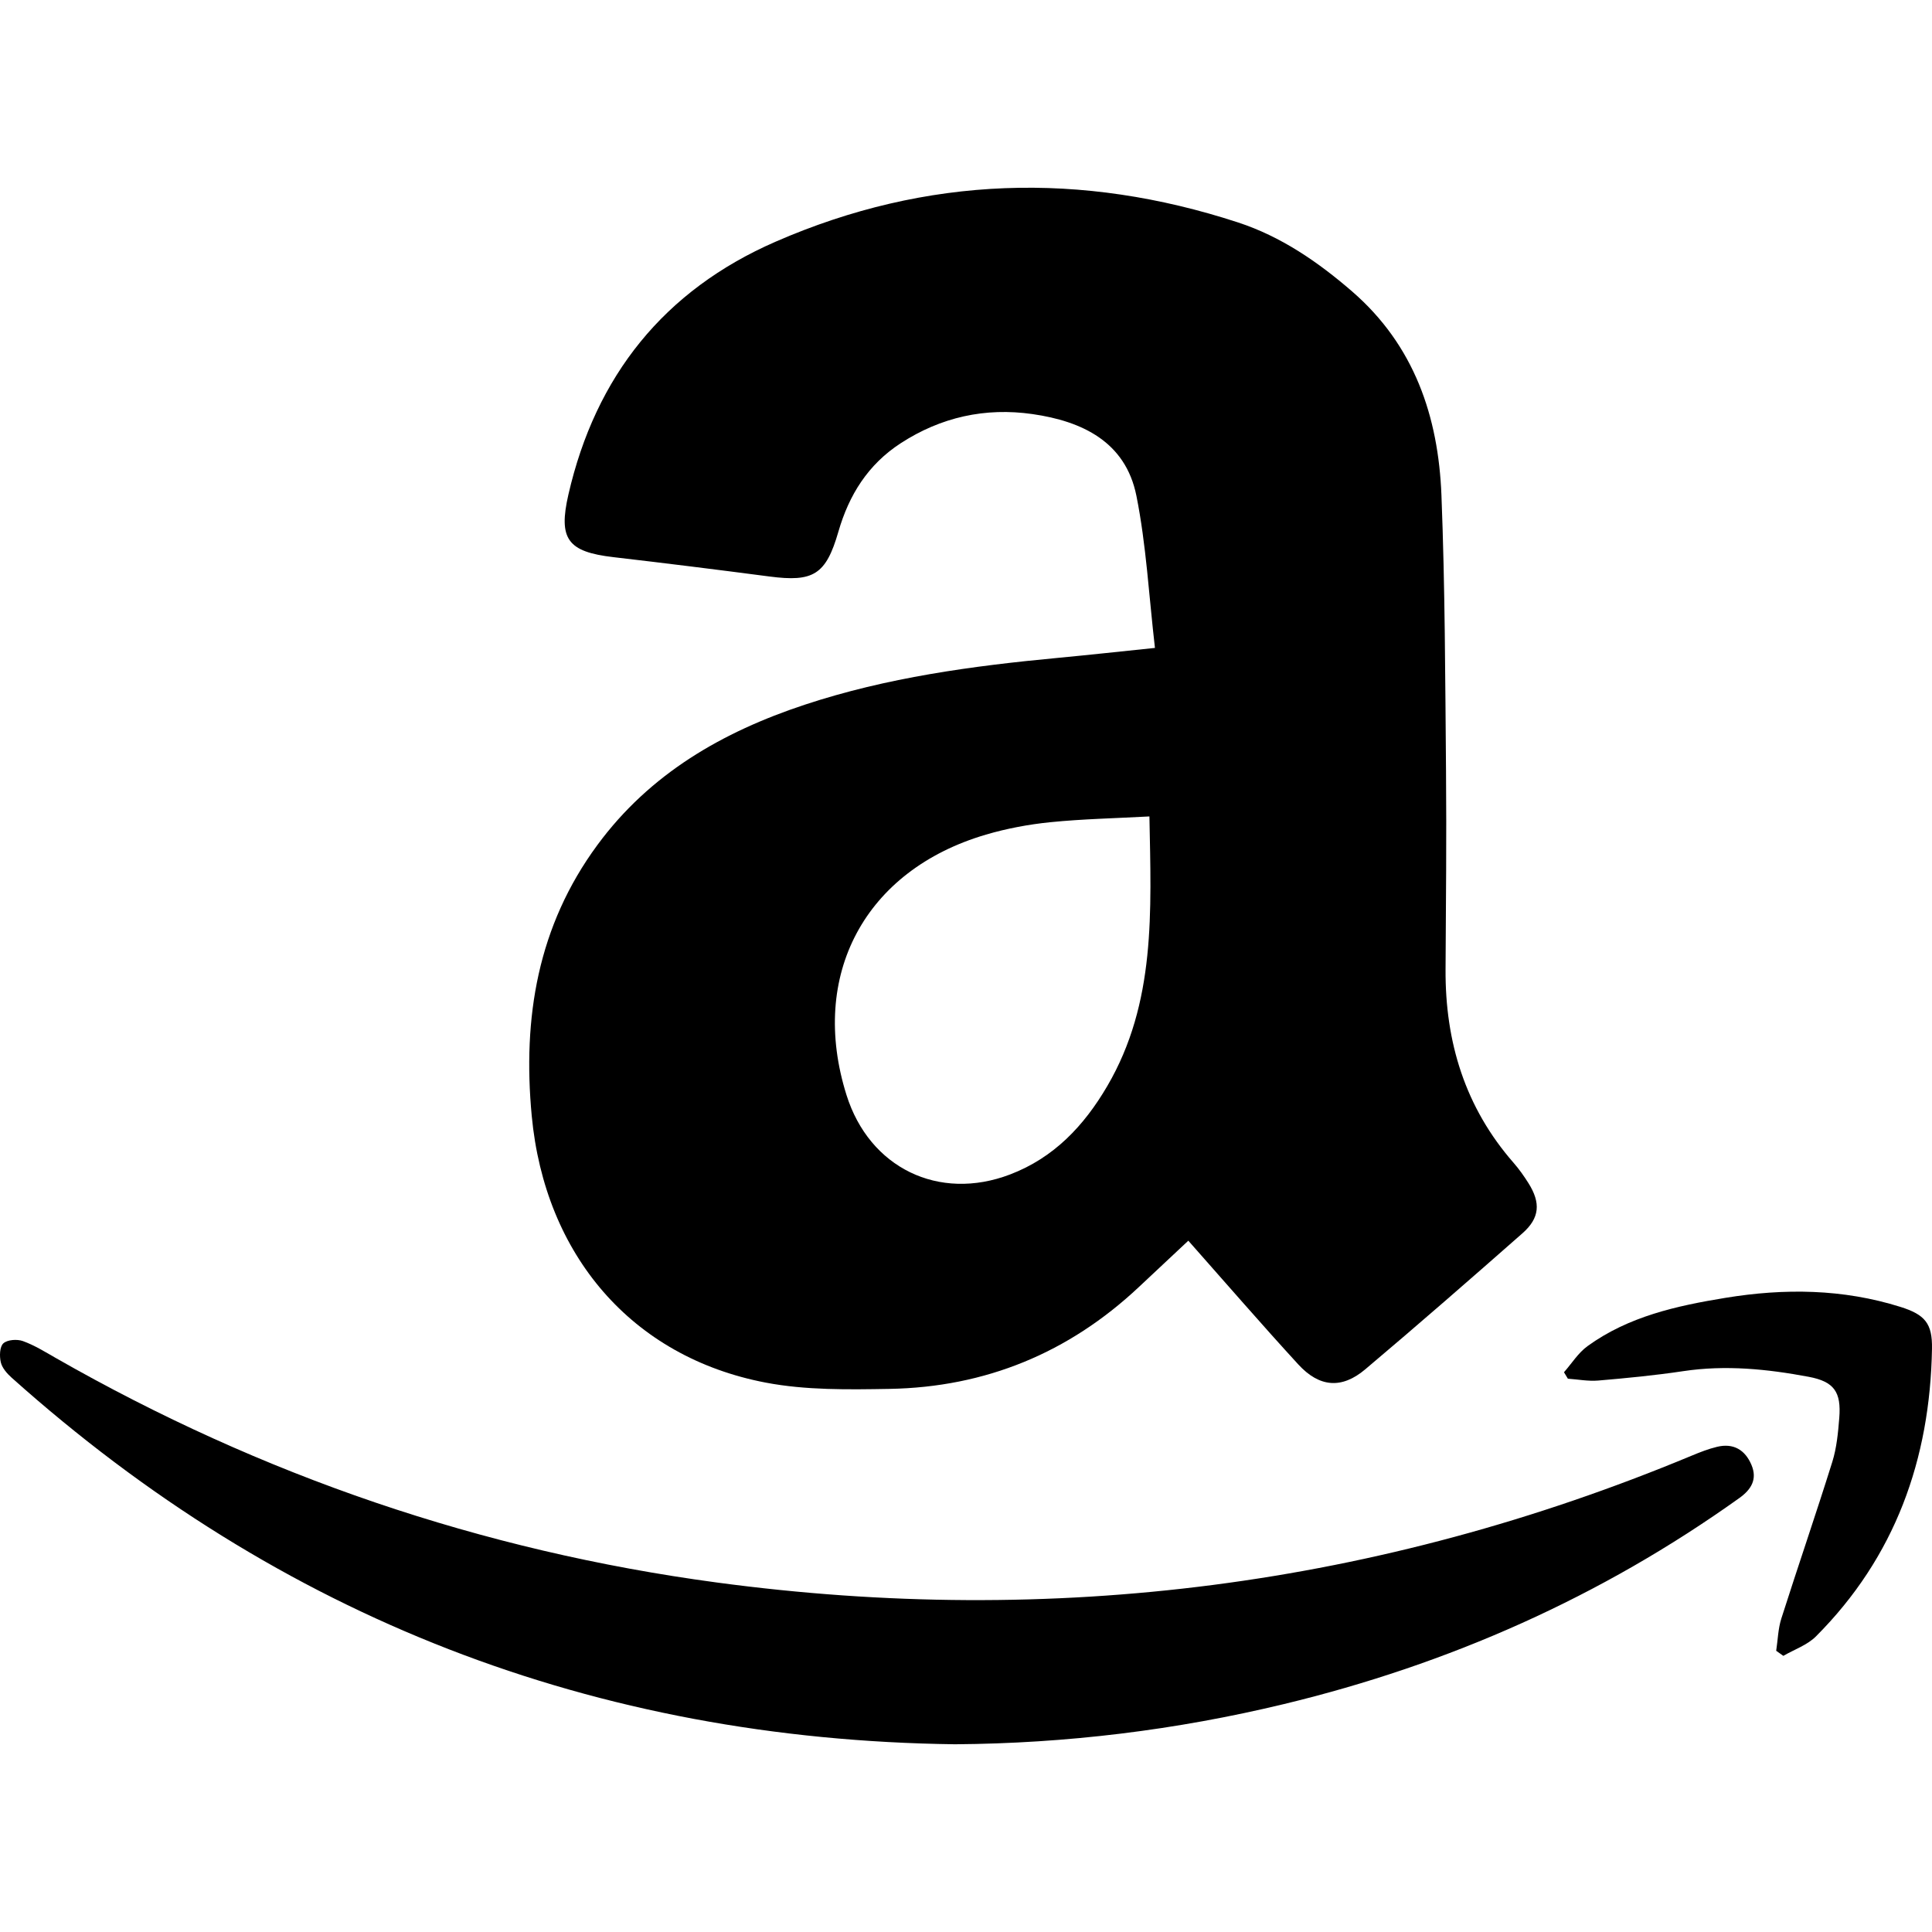
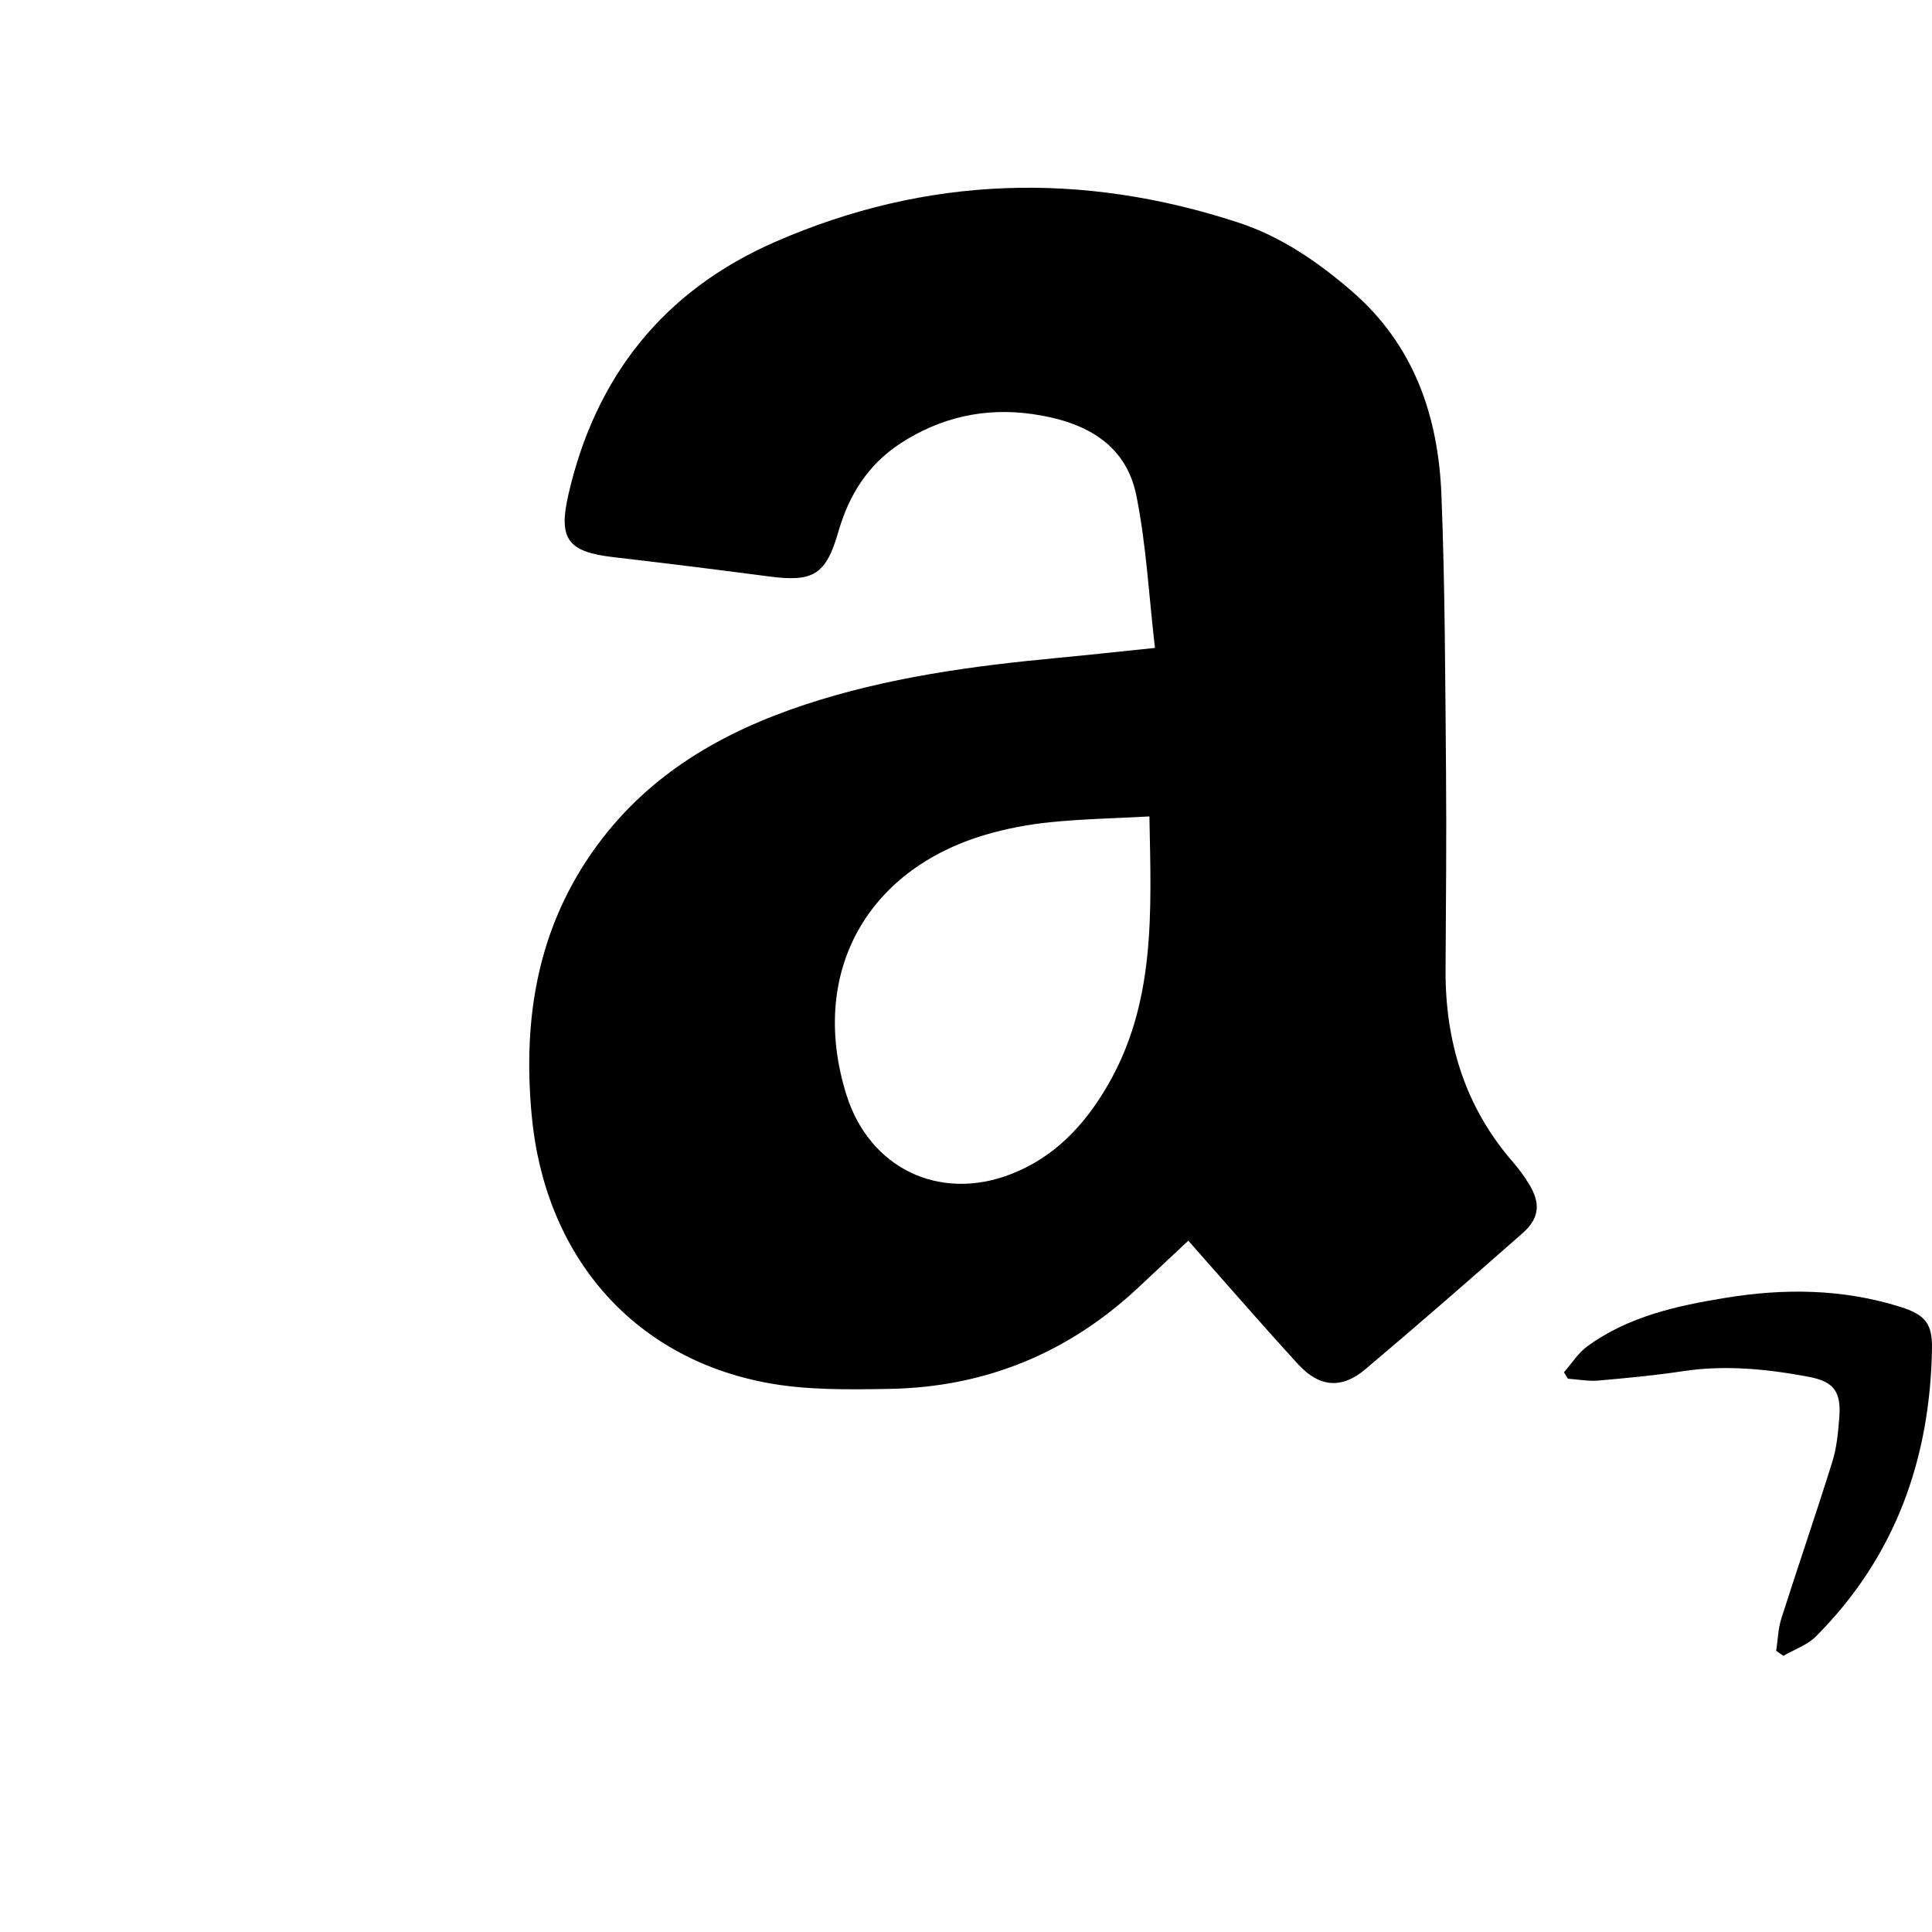
<svg xmlns="http://www.w3.org/2000/svg" enable-background="new 0 0 1024 1024" height="1024px" id="Layer_1" version="1.1" viewBox="0 0 1024 1024" width="1024px" xml:space="preserve">
  <g>
    <g>
      <path clip-rule="evenodd" d="M629.832,657.59c-8.748,8.195-17.493,16.37-26.219,24.569     c-37.153,34.899-81.353,53.096-132.169,53.979c-21.879,0.378-44.295,0.742-65.617-3.332     c-71.061-13.588-117.065-67.698-123.999-141.395c-4.896-52.034,3.141-100.548,34.808-143.558     c27.829-37.795,66.258-59.902,109.864-74.331c43.623-14.437,88.796-20.564,134.312-24.848     c16.653-1.566,33.283-3.405,51.336-5.265c-3.208-27.63-4.596-54.497-9.821-80.594c-5.741-28.669-28.754-39.573-55.134-43.351     c-24.954-3.576-48.491,1.593-69.839,15.483c-17.258,11.231-27.358,27.334-32.999,46.881     c-6.59,22.839-13.313,26.766-36.525,23.723c-27.562-3.611-55.151-7.05-82.763-10.259c-24.238-2.818-29.204-9.618-23.798-33.183     c14.419-62.852,50.719-108.239,109.784-133.996c80.162-34.956,162.271-37.304,245.133-10.217     c22.725,7.432,42.324,20.867,60.424,36.538c32.994,28.567,45.749,66.294,47.387,108.067c1.907,48.699,1.995,97.477,2.423,146.221     c0.31,35.032-0.047,70.067-0.246,105.1c-0.218,38.48,10.354,73.094,36.035,102.466c2.926,3.346,5.526,7.029,7.898,10.792     c6.597,10.479,6.009,18.499-3.168,26.579c-27.582,24.28-55.272,48.451-83.362,72.14c-12.45,10.497-24.293,9.537-35.472-2.646     C668.622,701.921,649.775,680.102,629.832,657.59z M609.216,432.73c-18.291,0.993-35.428,1.337-52.428,3.048     c-11.537,1.159-23.147,3.327-34.27,6.601c-64.22,18.896-93.812,74.531-73.852,138.011c12.138,38.604,48.884,56.535,86.707,42.095     c23.198-8.857,39.137-25.729,51.473-46.788C612.729,531.496,610.147,483.004,609.216,432.73z" fill-rule="evenodd" />
      <g>
-         <path clip-rule="evenodd" d="M506.139,924.5c-190.894-2.469-357.665-67.01-500.006-194.332      c-2.438-2.182-4.988-5.103-5.702-8.104c-0.764-3.207-0.628-8.256,1.346-10.057c2.144-1.955,7.293-2.31,10.356-1.208      c6.072,2.184,11.703,5.689,17.358,8.923c109.136,62.382,225.911,102.328,350.529,119.053      c178.191,23.915,350.451,1.933,516.554-67.219c4.412-1.837,8.917-3.612,13.545-4.719c8.654-2.074,14.828,1.626,18.191,9.587      c3.216,7.607-0.097,13.045-6.407,17.558c-73.231,52.363-153.972,88.136-241.343,109.204      C623.257,917.001,565.104,924.083,506.139,924.5z" fill-rule="evenodd" />
        <path clip-rule="evenodd" d="M828.94,727.318c4.116-4.665,7.55-10.272,12.465-13.837      c21.742-15.75,47.216-21.363,73.114-25.599c31.268-5.115,62.21-4.787,92.724,4.792c13.075,4.106,16.979,8.797,16.748,22.13      c-1.007,58.69-19.519,110.461-61.522,152.538c-4.59,4.597-11.458,6.916-17.271,10.294c-1.258-0.896-2.519-1.792-3.779-2.685      c0.868-5.718,0.995-11.667,2.727-17.105c8.83-27.727,18.329-55.244,27.008-83.016c2.326-7.445,3.077-15.495,3.699-23.333      c1.092-13.718-2.723-19.23-16.2-21.762c-21.962-4.121-44.066-6.368-66.489-2.998c-14.928,2.243-29.992,3.689-45.041,4.981      c-5.304,0.455-10.741-0.607-16.115-0.979C830.317,729.6,829.629,728.46,828.94,727.318z" fill-rule="evenodd" />
      </g>
    </g>
  </g>
</svg>